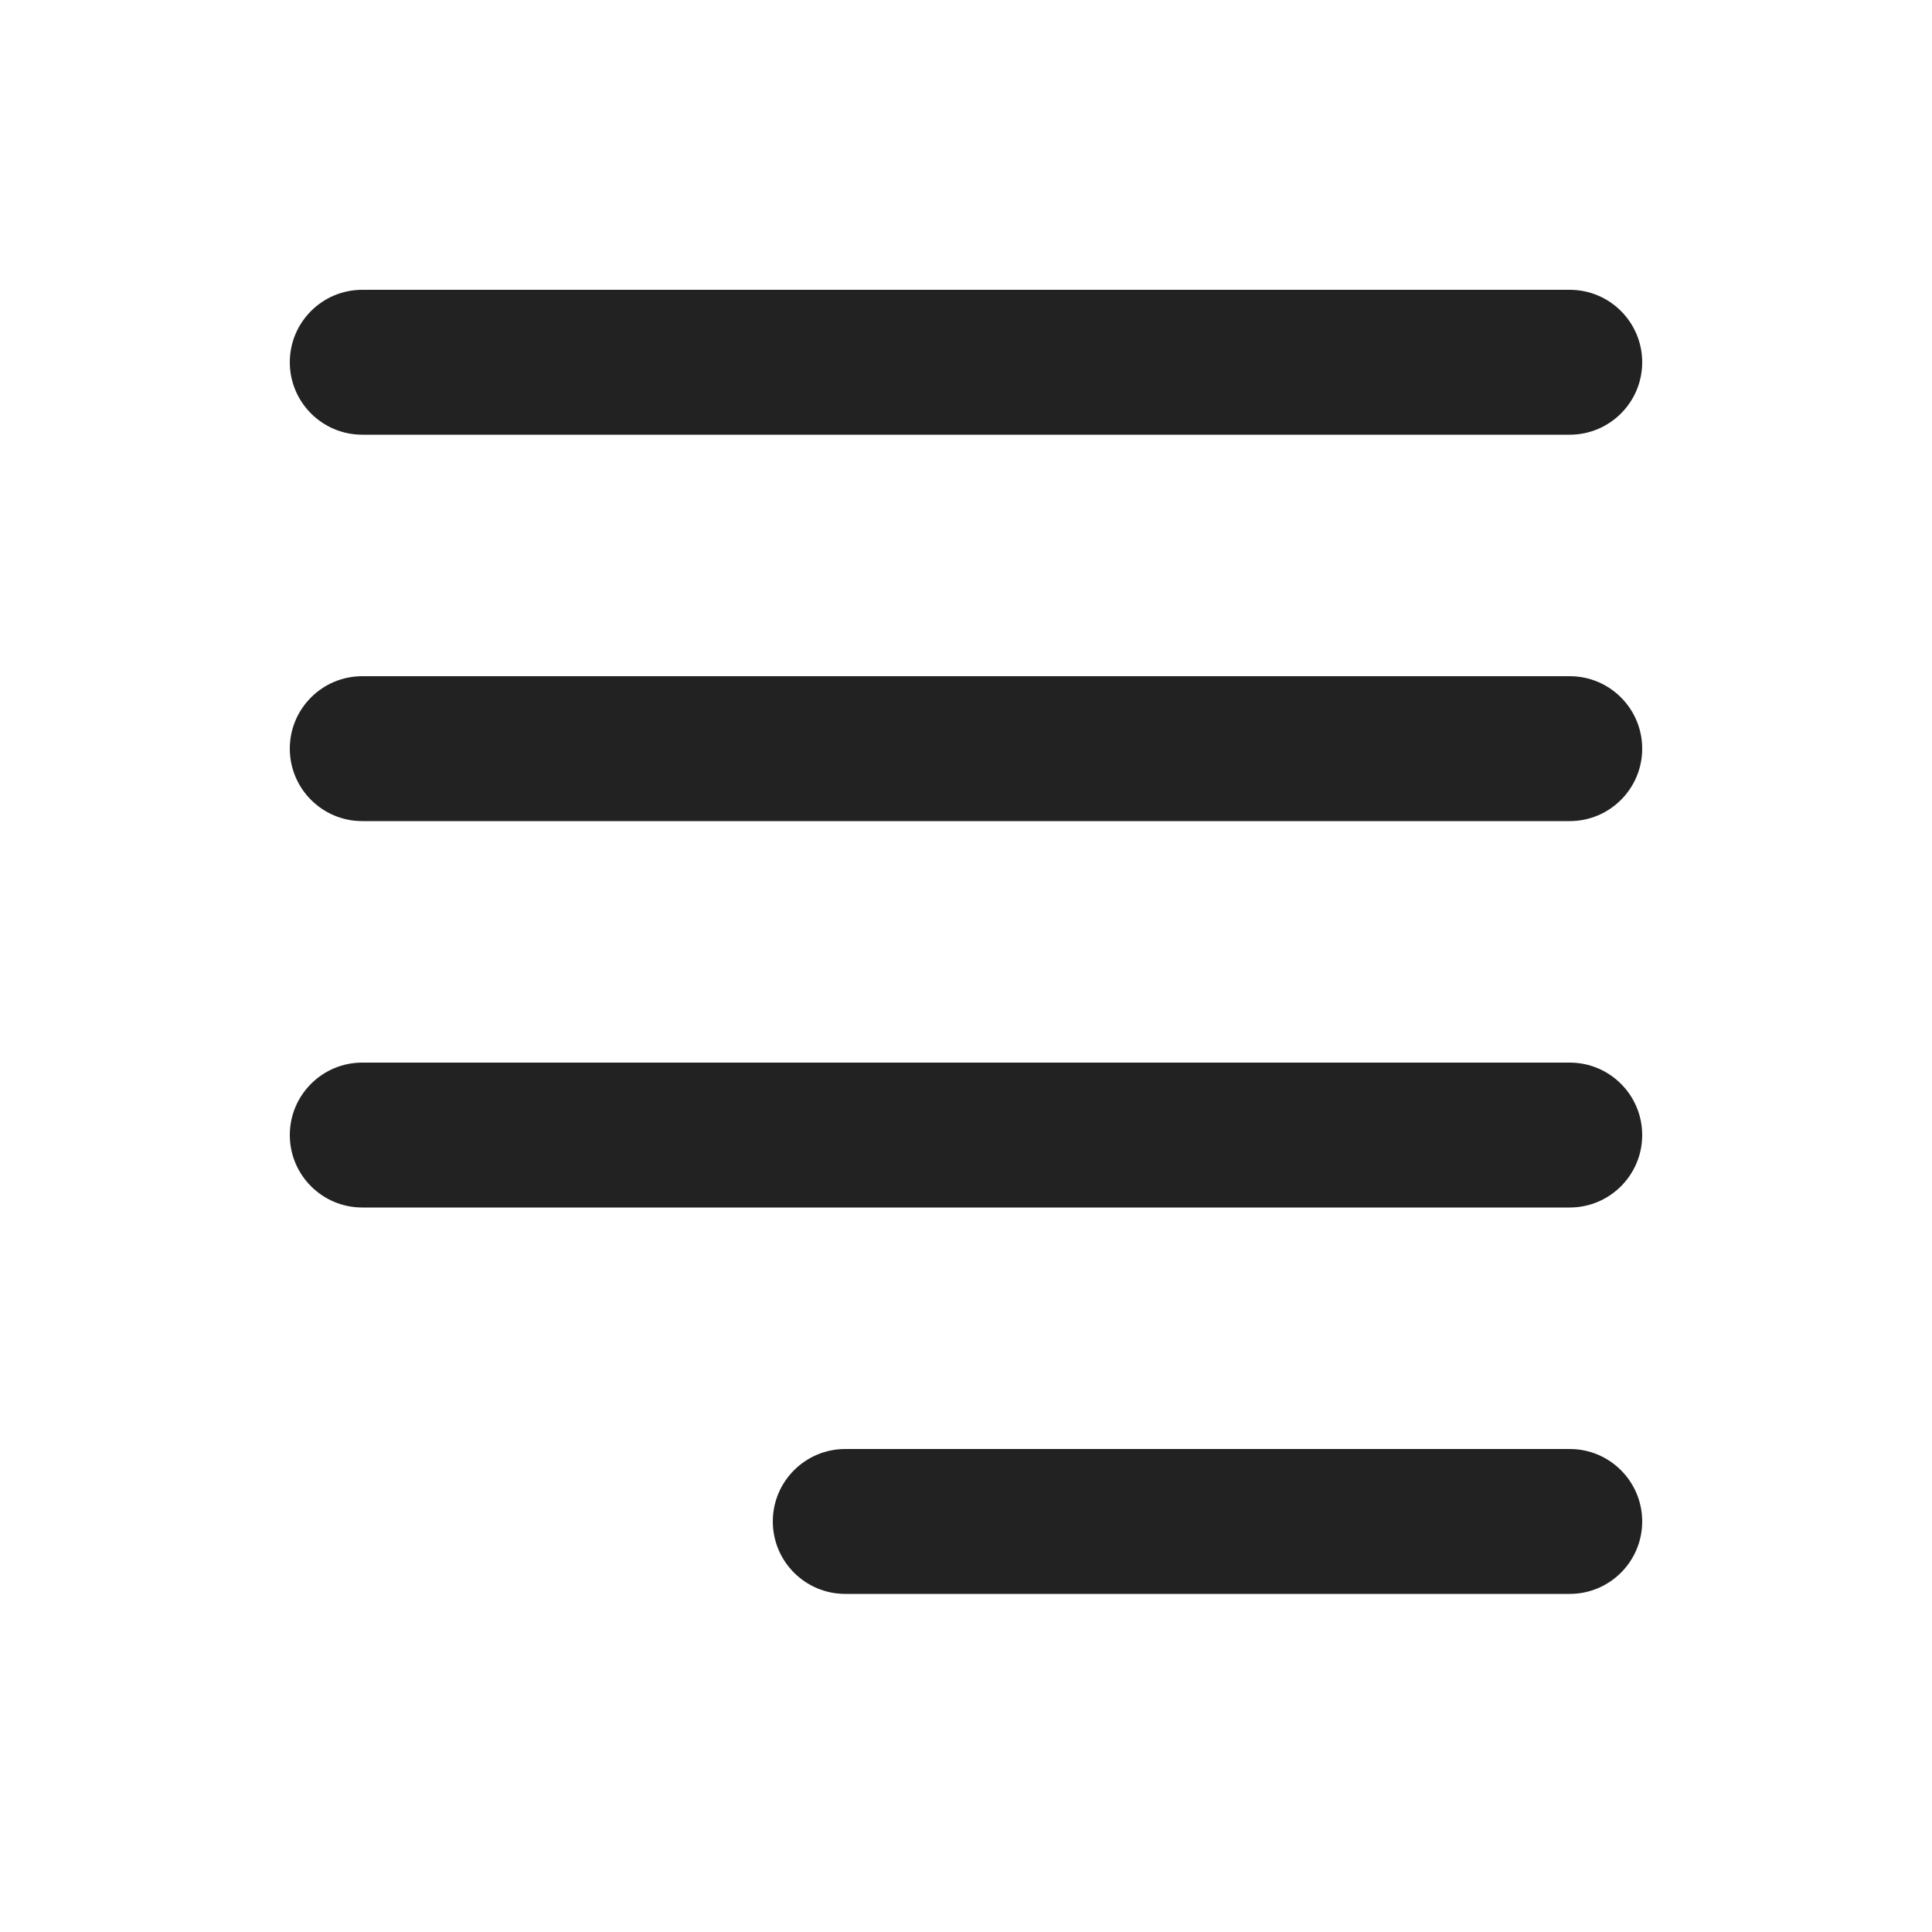
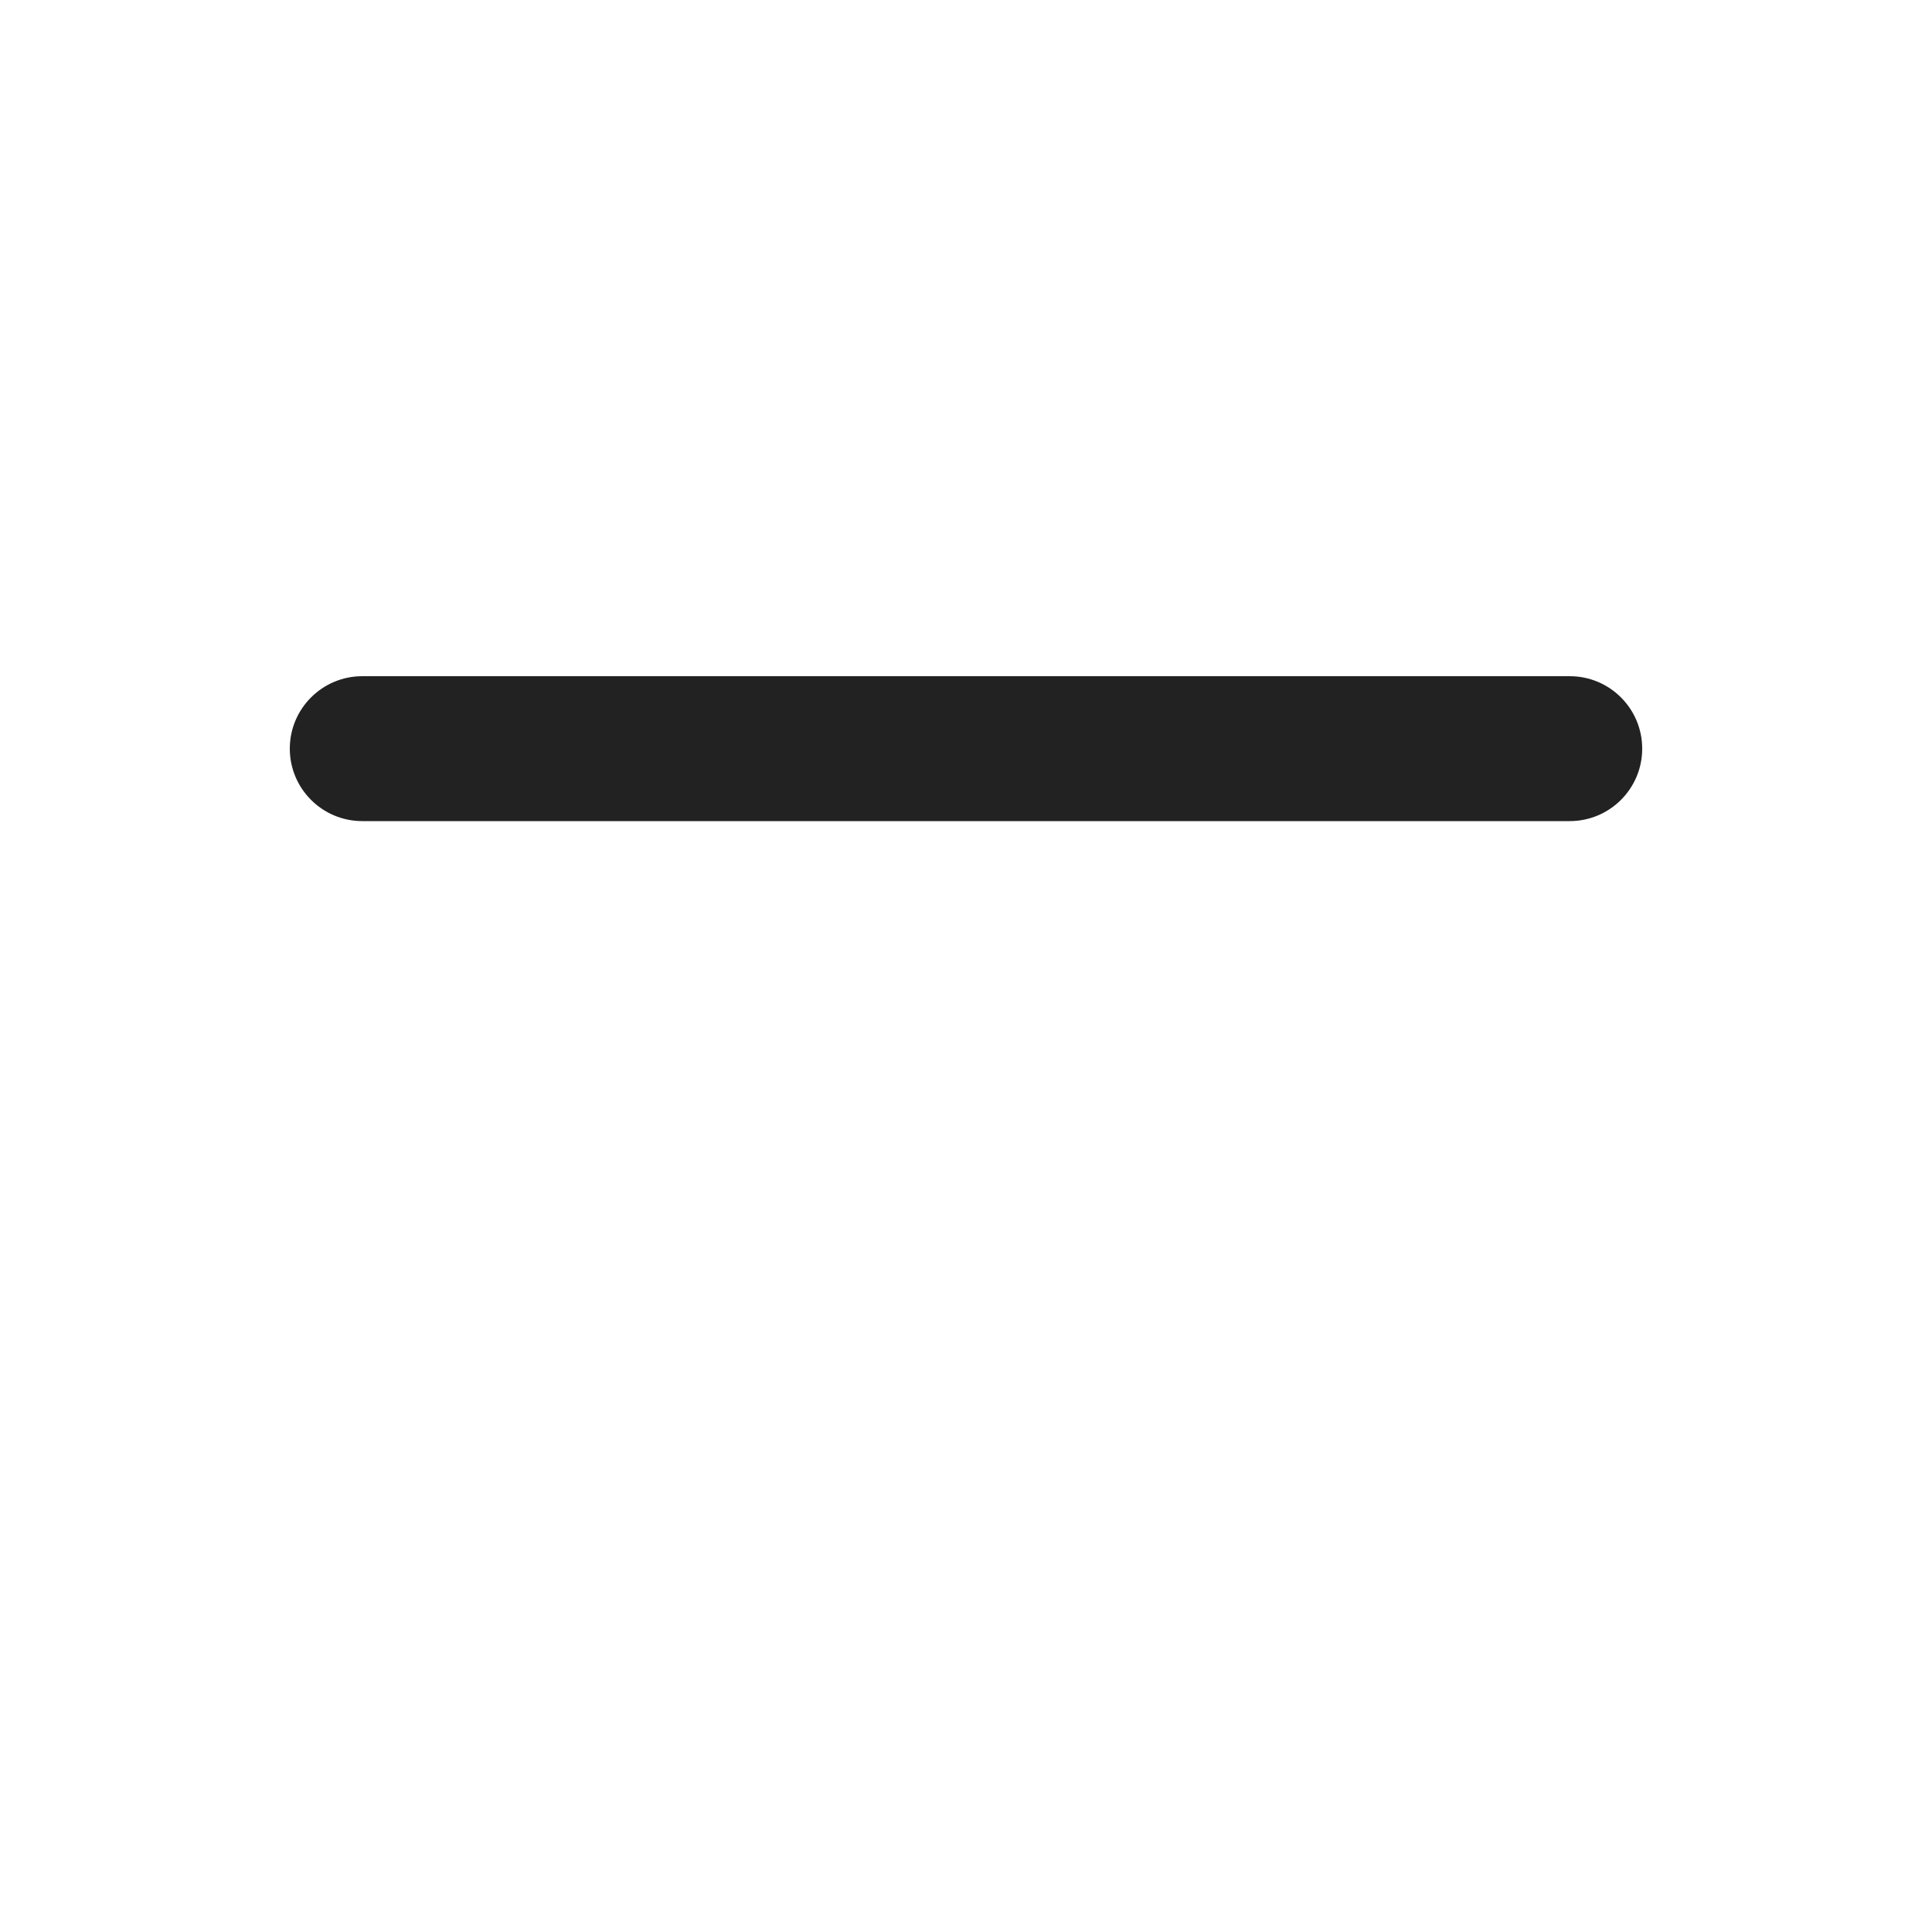
<svg xmlns="http://www.w3.org/2000/svg" width="20" height="20" viewBox="0 0 20 20">
-   <path d="m16.25,4.5H3.75c-.414,0-.75-.336-.75-.75s.336-.75.75-.75h12.5c.414,0,.75.336.75.75s-.336.75-.75.75Z" fill="#222" />
  <path d="m16.25,8.5H3.75c-.414,0-.75-.336-.75-.75s.336-.75.75-.75h12.5c.414,0,.75.336.75.75s-.336.75-.75.75Z" fill="#222" />
-   <path d="m16.25,12.5H3.75c-.414,0-.75-.336-.75-.75s.336-.75.75-.75h12.5c.414,0,.75.336.75.75s-.336.75-.75.75Z" fill="#222" />
-   <path d="m16.25,16.5h-7.5c-.414,0-.75-.336-.75-.75s.336-.75.75-.75h7.5c.414,0,.75.336.75.75s-.336.75-.75.75Z" fill="#222" />
</svg>